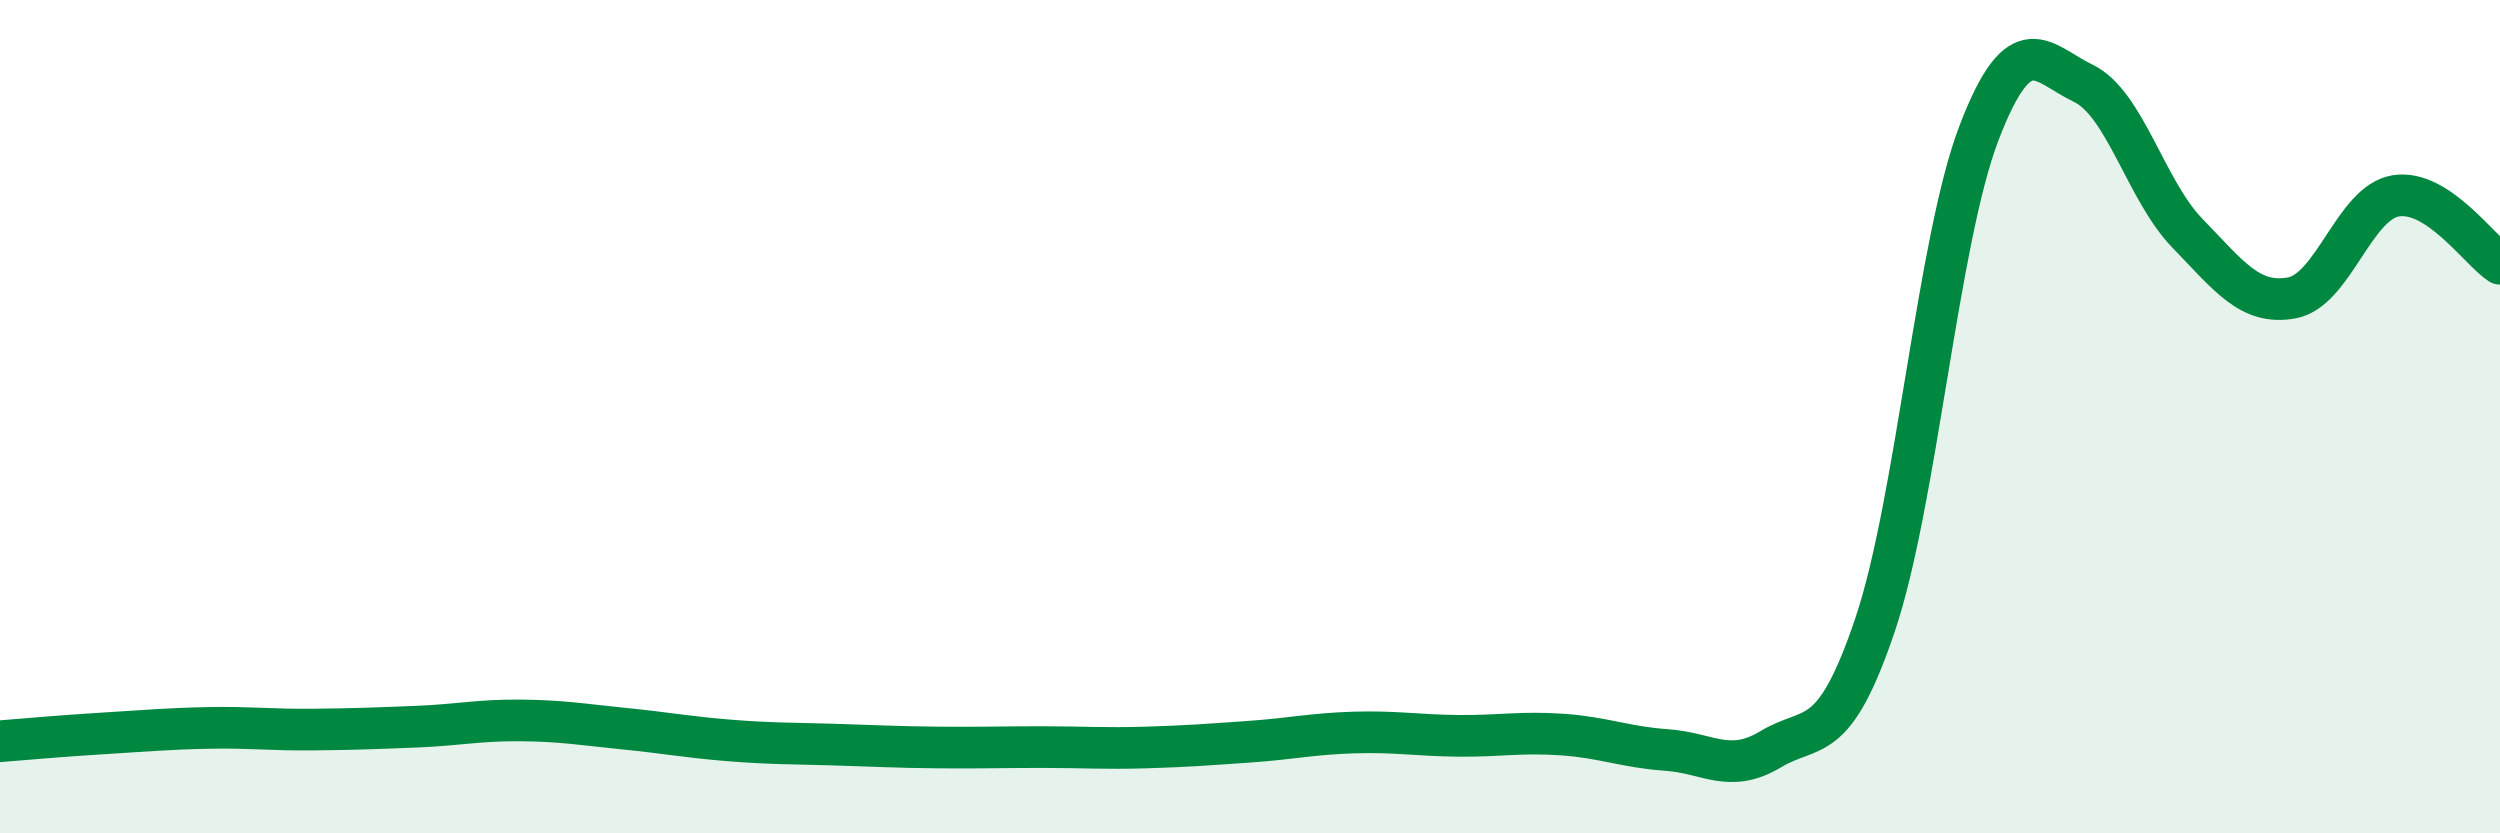
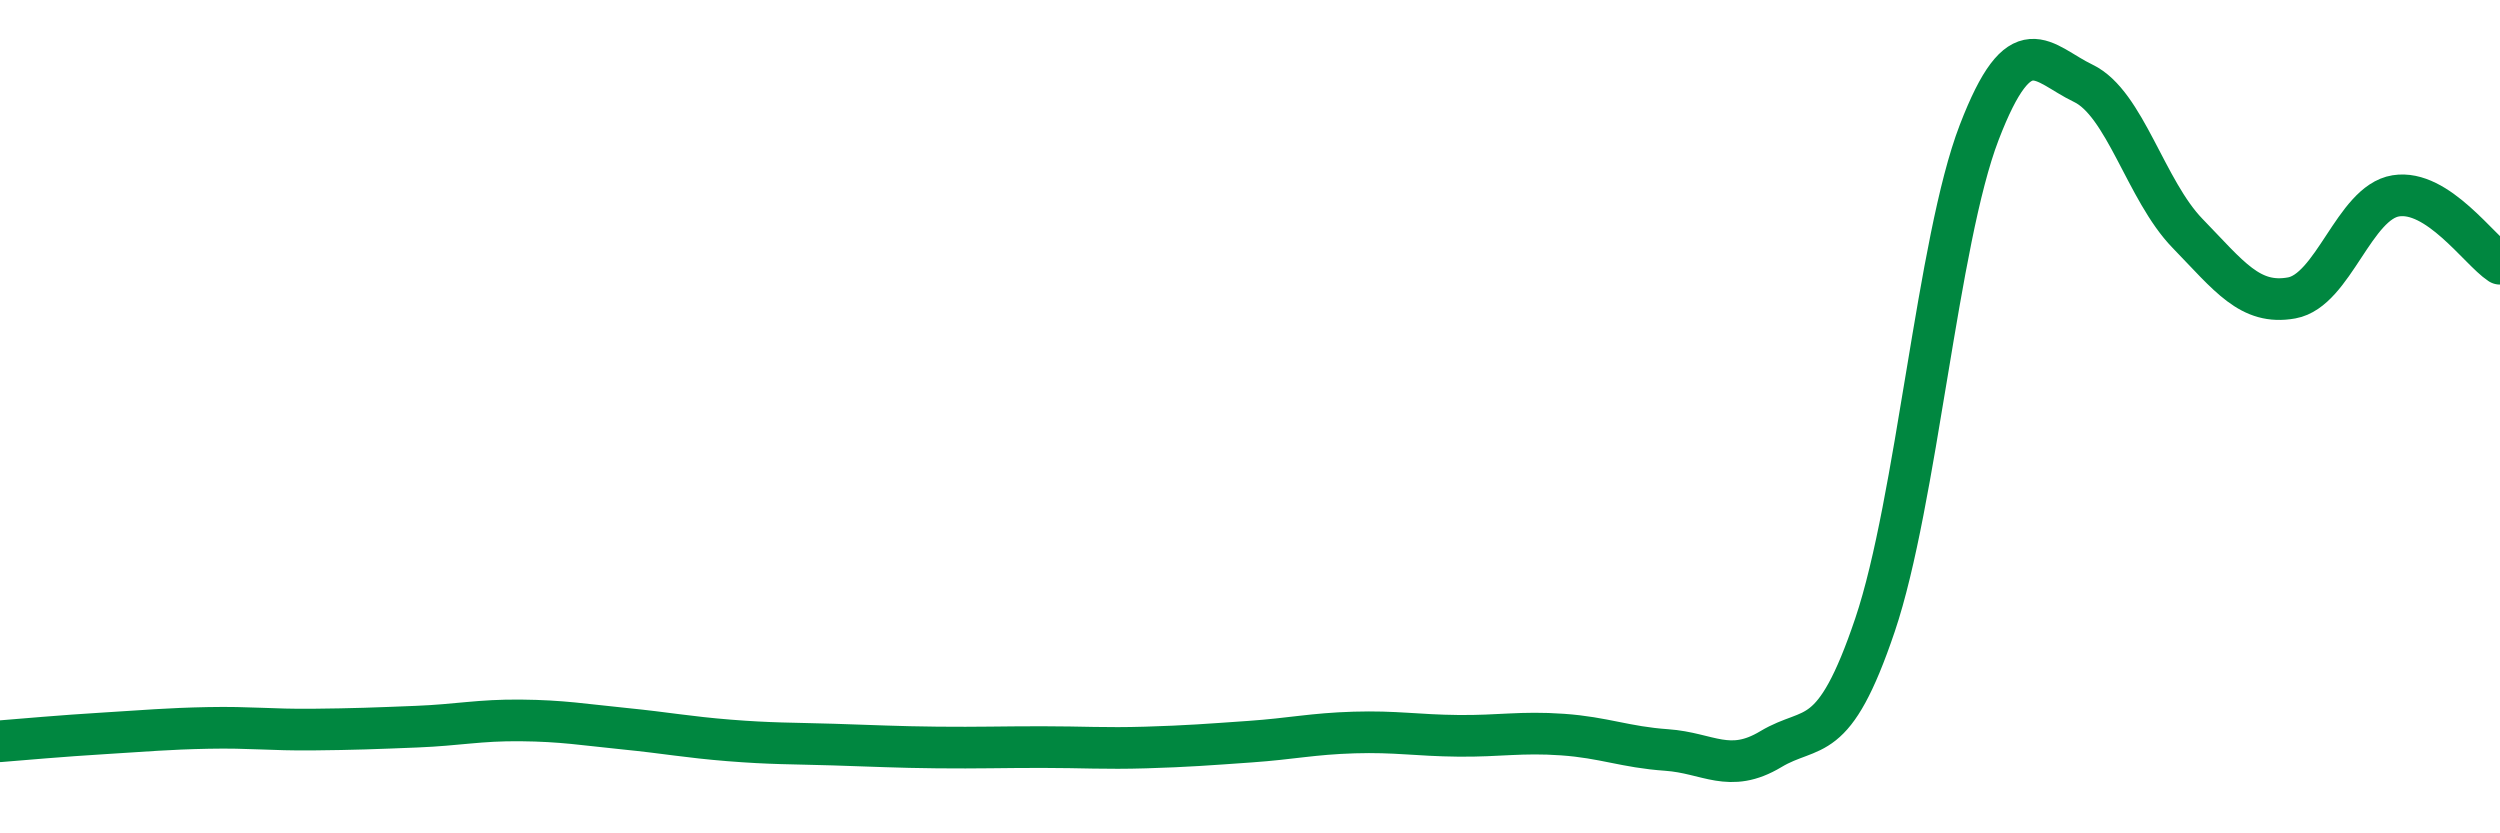
<svg xmlns="http://www.w3.org/2000/svg" width="60" height="20" viewBox="0 0 60 20">
-   <path d="M 0,17.79 C 0.5,17.75 1.5,17.66 2.5,17.6 C 3.5,17.54 4,17.49 5,17.47 C 6,17.45 6.5,17.52 7.5,17.51 C 8.5,17.5 9,17.48 10,17.44 C 11,17.4 11.5,17.28 12.5,17.29 C 13.5,17.3 14,17.39 15,17.49 C 16,17.59 16.5,17.69 17.5,17.77 C 18.5,17.85 19,17.84 20,17.87 C 21,17.9 21.5,17.93 22.5,17.94 C 23.5,17.95 24,17.93 25,17.93 C 26,17.93 26.5,17.97 27.5,17.94 C 28.5,17.91 29,17.87 30,17.8 C 31,17.73 31.5,17.61 32.5,17.58 C 33.5,17.55 34,17.65 35,17.66 C 36,17.67 36.5,17.56 37.5,17.63 C 38.5,17.7 39,17.93 40,18 C 41,18.07 41.5,18.58 42.5,17.98 C 43.5,17.38 44,17.96 45,15 C 46,12.04 46.5,5.78 47.5,3.18 C 48.5,0.58 49,1.52 50,2 C 51,2.48 51.5,4.57 52.5,5.6 C 53.5,6.63 54,7.33 55,7.15 C 56,6.97 56.5,4.86 57.5,4.7 C 58.5,4.54 59.5,6 60,6.33L60 20L0 20Z" fill="#008740" opacity="0.1" stroke-linecap="round" stroke-linejoin="round" />
  <path d="M 0,17.79 C 0.5,17.75 1.5,17.66 2.5,17.6 C 3.5,17.54 4,17.49 5,17.47 C 6,17.45 6.5,17.52 7.5,17.51 C 8.5,17.5 9,17.48 10,17.44 C 11,17.4 11.5,17.28 12.5,17.29 C 13.5,17.3 14,17.39 15,17.49 C 16,17.59 16.5,17.69 17.5,17.77 C 18.5,17.85 19,17.84 20,17.87 C 21,17.9 21.5,17.93 22.5,17.94 C 23.5,17.95 24,17.93 25,17.93 C 26,17.93 26.5,17.97 27.5,17.94 C 28.5,17.91 29,17.87 30,17.8 C 31,17.73 31.5,17.61 32.5,17.58 C 33.5,17.55 34,17.65 35,17.66 C 36,17.67 36.5,17.56 37.5,17.63 C 38.5,17.7 39,17.93 40,18 C 41,18.07 41.5,18.58 42.5,17.98 C 43.5,17.38 44,17.96 45,15 C 46,12.04 46.5,5.78 47.5,3.18 C 48.5,0.58 49,1.52 50,2 C 51,2.48 51.5,4.57 52.5,5.6 C 53.5,6.63 54,7.33 55,7.15 C 56,6.97 56.5,4.86 57.5,4.7 C 58.5,4.54 59.5,6 60,6.33" stroke="#008740" stroke-width="1" fill="none" stroke-linecap="round" stroke-linejoin="round" />
</svg>